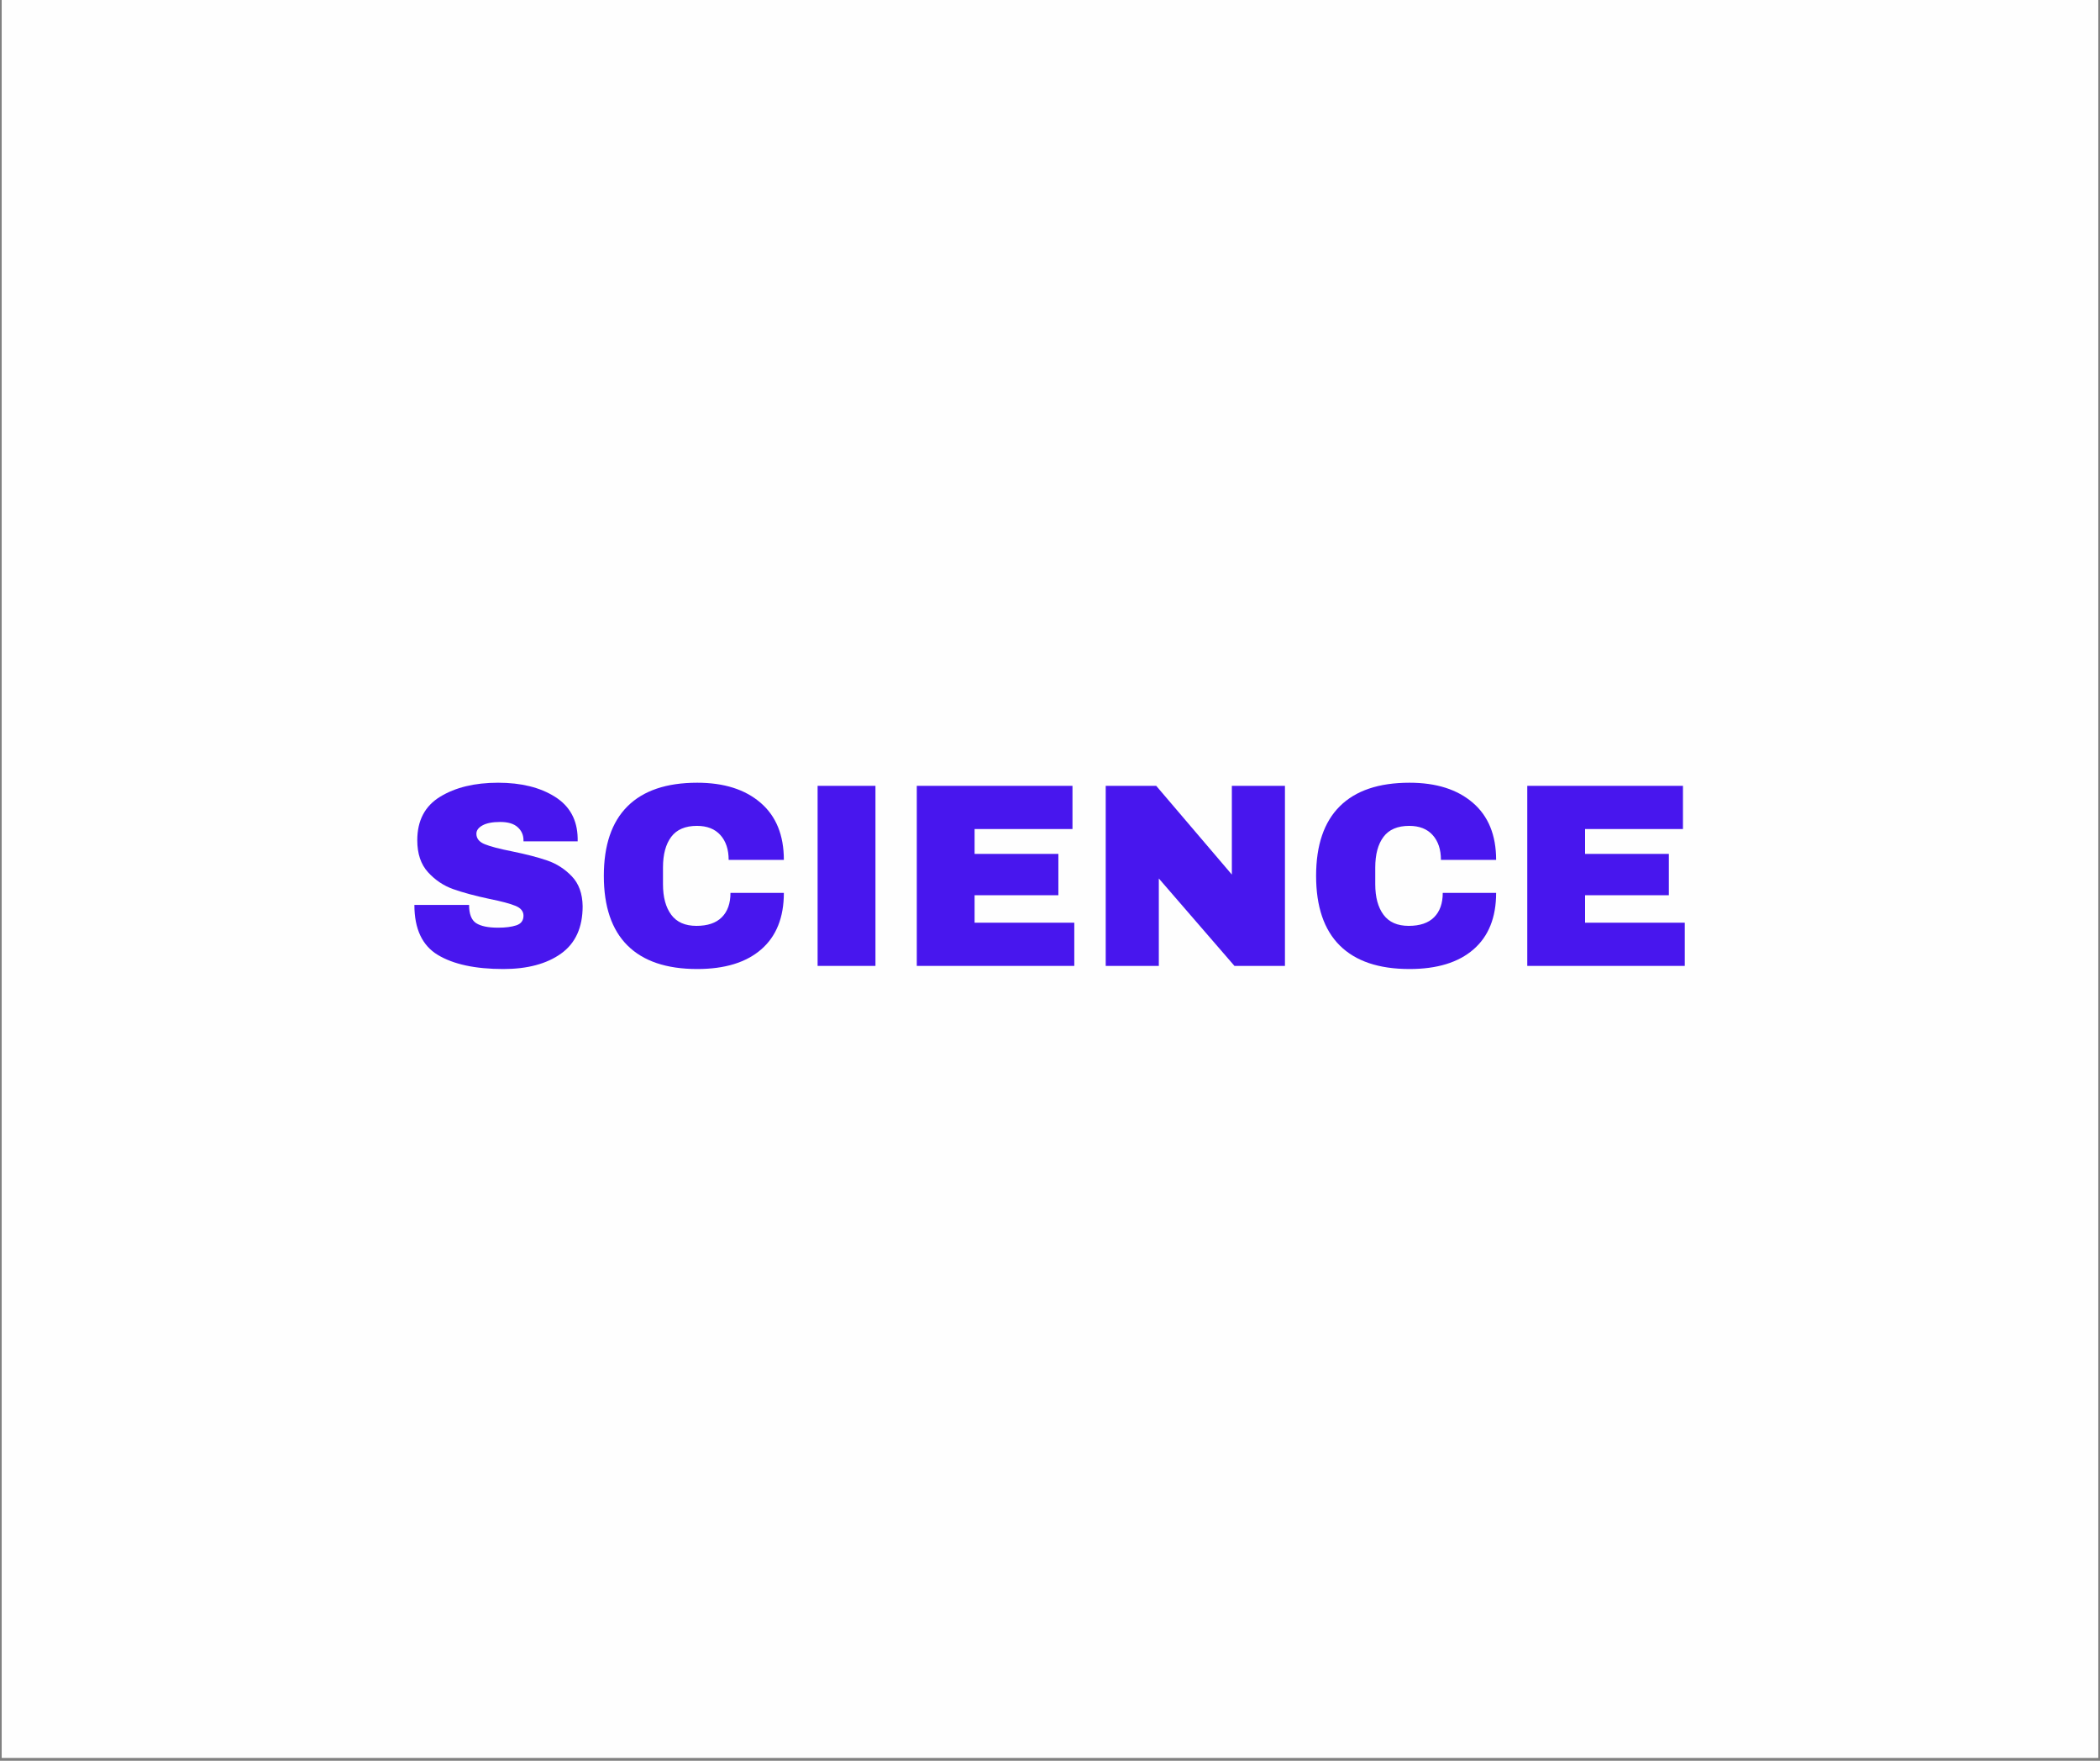
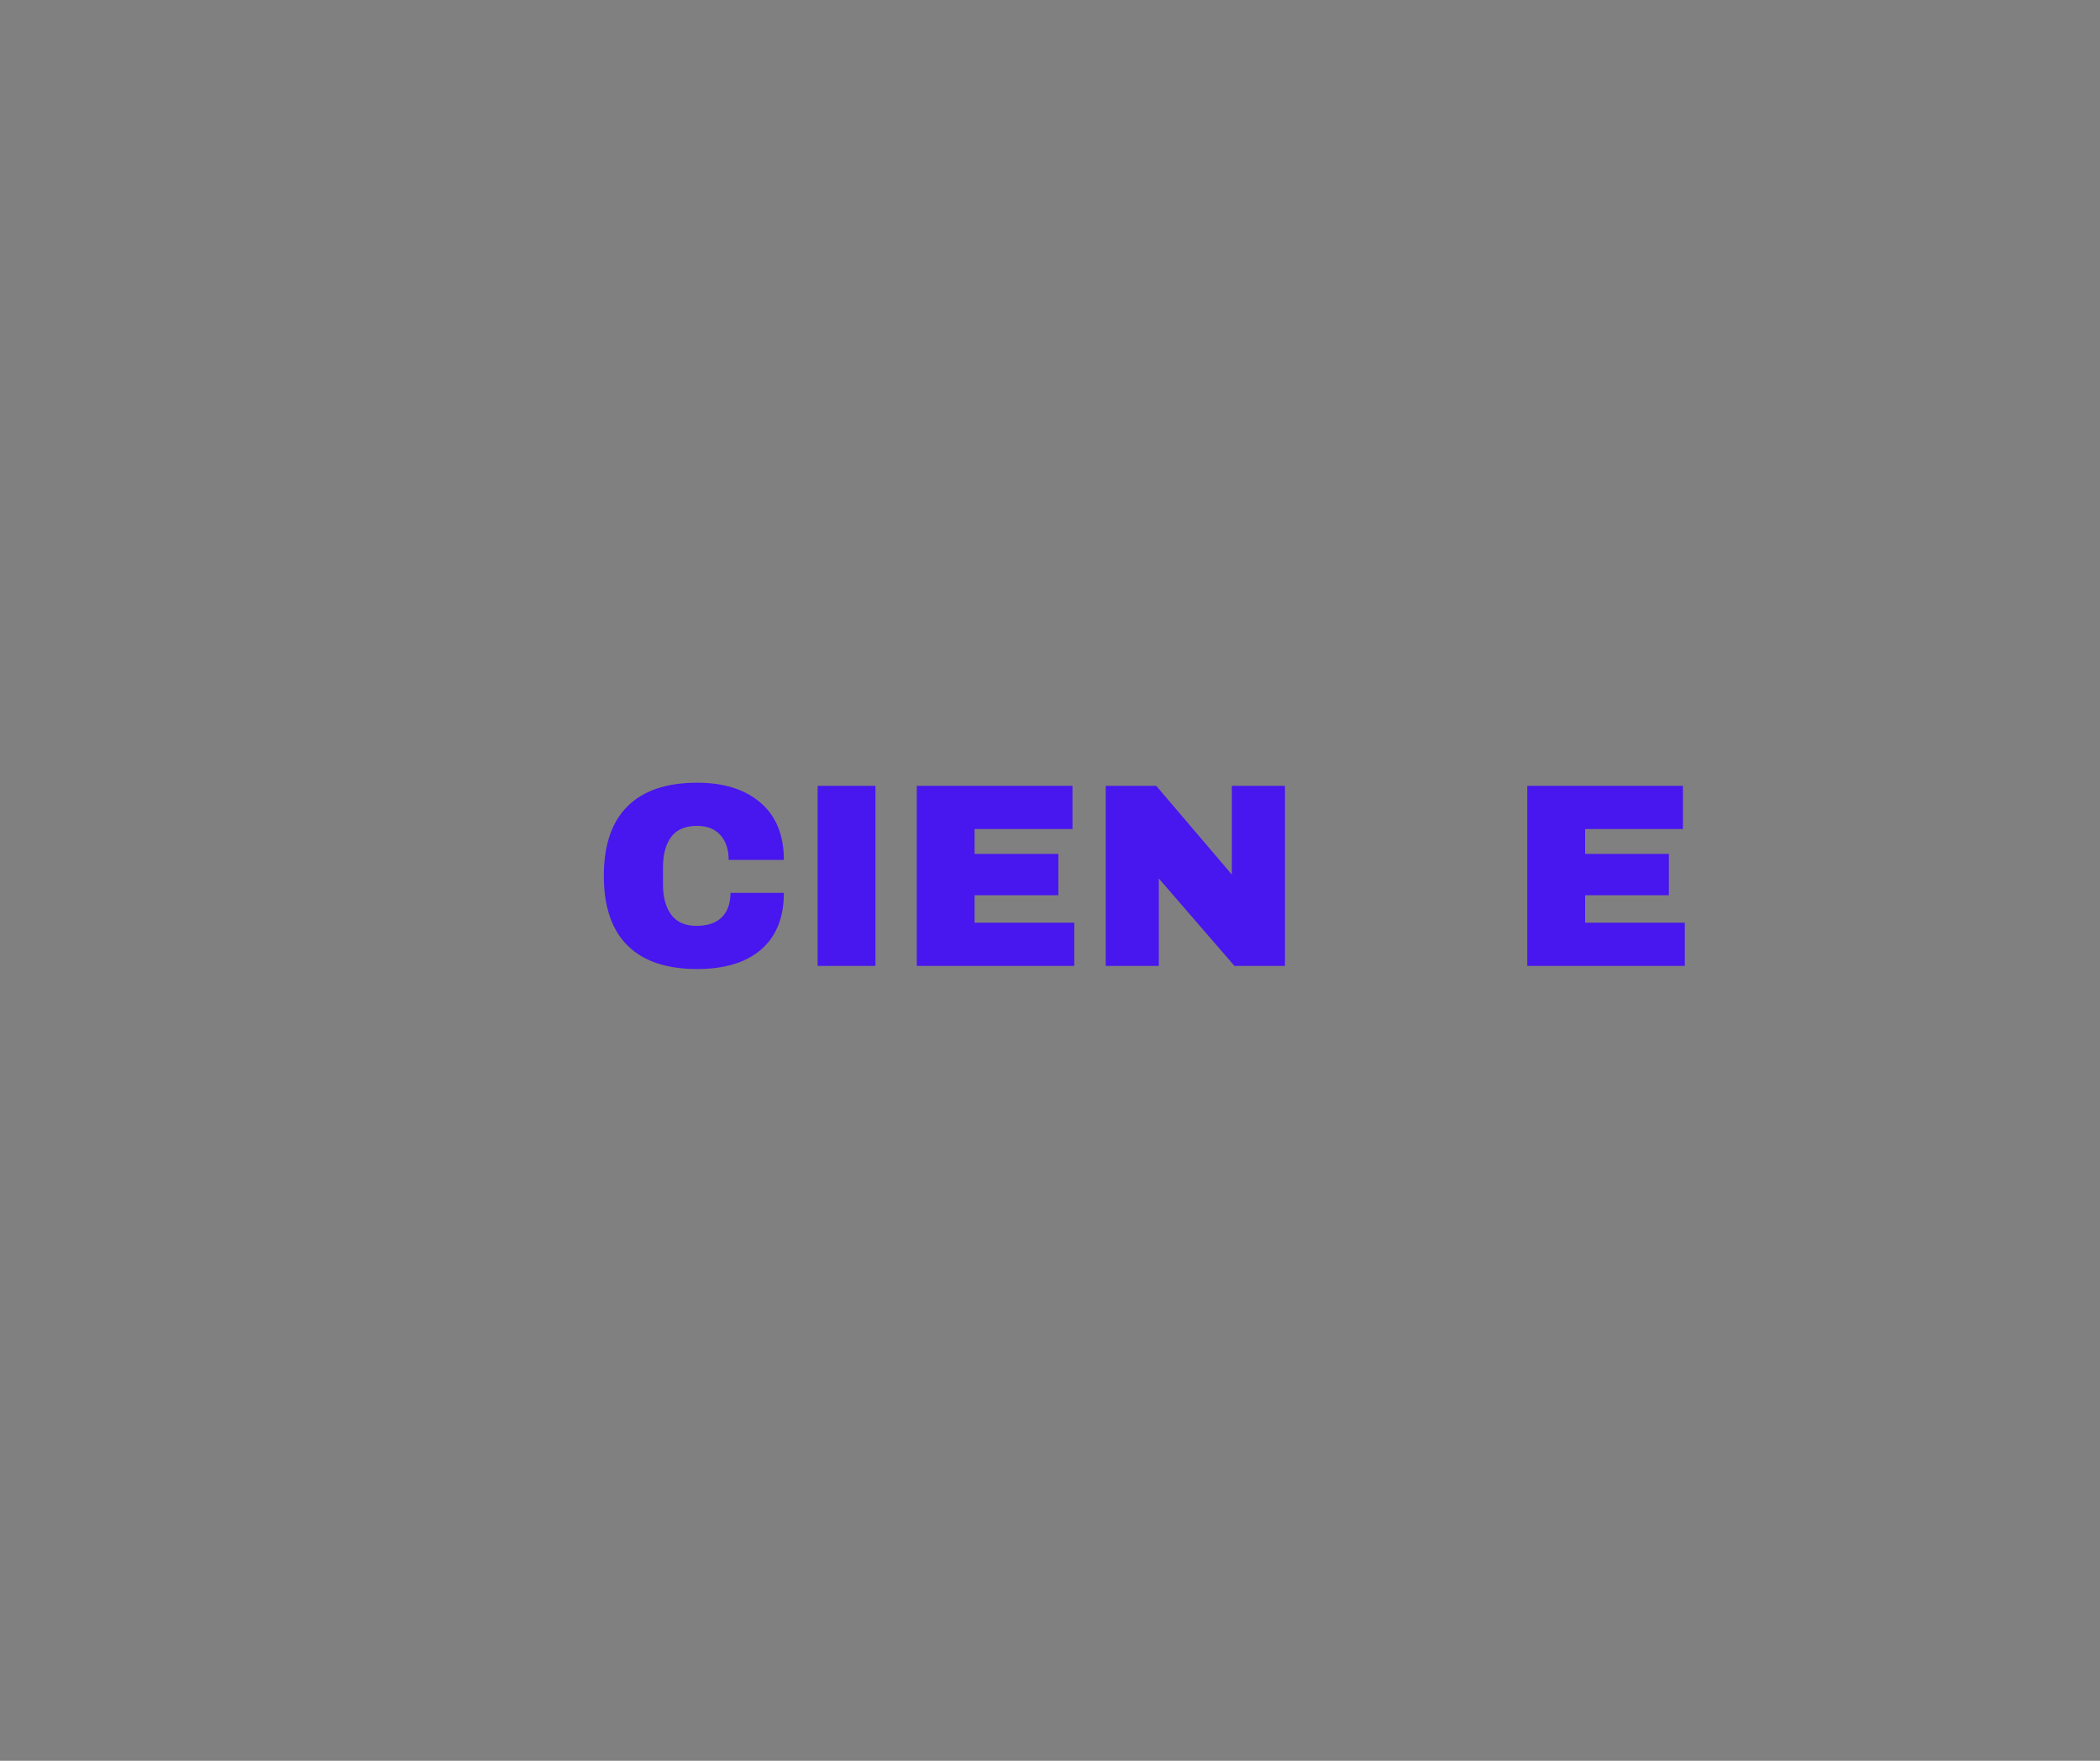
<svg xmlns="http://www.w3.org/2000/svg" width="940" zoomAndPan="magnify" viewBox="0 0 705 591" height="788" preserveAspectRatio="xMidYMid meet" version="1.0">
  <rect x="0" y="0" width="705" height="591" fill="#808080" stroke="none" />
  <defs>
    <g />
    <clipPath id="2da75f83a8">
-       <path d="M 0.594 0 L 704.402 0 L 704.402 590 L 0.594 590 Z M 0.594 0 " clip-rule="nonzero" />
-     </clipPath>
+       </clipPath>
  </defs>
  <g clip-path="url(#2da75f83a8)">
    <path fill="#ffffff" d="M 0.594 0 L 704.406 0 L 704.406 590 L 0.594 590 Z M 0.594 0 " fill-opacity="1" fill-rule="nonzero" />
-     <path fill="#fefefe" d="M 0.594 0 L 704.406 0 L 704.406 590 L 0.594 590 Z M 0.594 0 " fill-opacity="1" fill-rule="nonzero" />
+     <path fill="#fefefe" d="M 0.594 0 L 704.406 0 L 704.406 590 Z M 0.594 0 " fill-opacity="1" fill-rule="nonzero" />
  </g>
  <g fill="#4816ee" fill-opacity="1">
    <g transform="translate(135.336, 324.201)">
      <g>
-         <path d="M 31.891 -61.484 C 39.617 -61.484 45.973 -59.914 50.953 -56.781 C 55.93 -53.656 58.477 -49.02 58.594 -42.875 L 58.594 -41.812 L 40.406 -41.812 L 40.406 -42.172 C 40.406 -43.922 39.758 -45.379 38.469 -46.547 C 37.188 -47.723 35.227 -48.312 32.594 -48.312 C 30.008 -48.312 28.031 -47.93 26.656 -47.172 C 25.281 -46.41 24.594 -45.473 24.594 -44.359 C 24.594 -42.773 25.531 -41.602 27.406 -40.844 C 29.281 -40.082 32.297 -39.289 36.453 -38.469 C 41.316 -37.477 45.312 -36.441 48.438 -35.359 C 51.57 -34.273 54.312 -32.504 56.656 -30.047 C 59 -27.586 60.203 -24.25 60.266 -20.031 C 60.266 -12.883 57.848 -7.582 53.016 -4.125 C 48.18 -0.676 41.723 1.047 33.641 1.047 C 24.211 1.047 16.879 -0.531 11.641 -3.688 C 6.398 -6.852 3.781 -12.445 3.781 -20.469 L 22.141 -20.469 C 22.141 -17.426 22.926 -15.391 24.5 -14.359 C 26.082 -13.336 28.547 -12.828 31.891 -12.828 C 34.348 -12.828 36.379 -13.086 37.984 -13.609 C 39.598 -14.141 40.406 -15.223 40.406 -16.859 C 40.406 -18.328 39.508 -19.426 37.719 -20.156 C 35.938 -20.895 33.023 -21.672 28.984 -22.484 C 24.066 -23.535 20 -24.633 16.781 -25.781 C 13.562 -26.926 10.75 -28.816 8.344 -31.453 C 5.945 -34.086 4.75 -37.66 4.75 -42.172 C 4.75 -48.785 7.305 -53.656 12.422 -56.781 C 17.547 -59.914 24.035 -61.484 31.891 -61.484 Z M 31.891 -61.484 " />
-       </g>
+         </g>
    </g>
  </g>
  <g fill="#4816ee" fill-opacity="1">
    <g transform="translate(198.762, 324.201)">
      <g>
        <path d="M 35.312 -61.484 C 44.27 -61.484 51.352 -59.242 56.562 -54.766 C 61.781 -50.285 64.391 -43.891 64.391 -35.578 L 45.859 -35.578 C 45.859 -39.086 44.93 -41.867 43.078 -43.922 C 41.234 -45.973 38.613 -47 35.219 -47 C 31.301 -47 28.422 -45.77 26.578 -43.312 C 24.734 -40.852 23.812 -37.426 23.812 -33.031 L 23.812 -27.406 C 23.812 -23.07 24.734 -19.66 26.578 -17.172 C 28.422 -14.68 31.242 -13.438 35.047 -13.438 C 38.797 -13.438 41.633 -14.398 43.562 -16.328 C 45.5 -18.266 46.469 -20.992 46.469 -24.516 L 64.391 -24.516 C 64.391 -16.254 61.852 -9.926 56.781 -5.531 C 51.719 -1.145 44.562 1.047 35.312 1.047 C 25.008 1.047 17.207 -1.582 11.906 -6.844 C 6.602 -12.113 3.953 -19.906 3.953 -30.219 C 3.953 -40.52 6.602 -48.305 11.906 -53.578 C 17.207 -58.848 25.008 -61.484 35.312 -61.484 Z M 35.312 -61.484 " />
      </g>
    </g>
  </g>
  <g fill="#4816ee" fill-opacity="1">
    <g transform="translate(267.107, 324.201)">
      <g>
        <path d="M 7.375 0 L 7.375 -60.438 L 26.797 -60.438 L 26.797 0 Z M 7.375 0 " />
      </g>
    </g>
  </g>
  <g fill="#4816ee" fill-opacity="1">
    <g transform="translate(301.28, 324.201)">
      <g>
        <path d="M 6.5 -60.438 L 58.766 -60.438 L 58.766 -45.938 L 25.906 -45.938 L 25.906 -37.594 L 54.031 -37.594 L 54.031 -23.719 L 25.906 -23.719 L 25.906 -14.5 L 59.375 -14.5 L 59.375 0 L 6.5 0 Z M 6.5 -60.438 " />
      </g>
    </g>
  </g>
  <g fill="#4816ee" fill-opacity="1">
    <g transform="translate(364.705, 324.201)">
      <g>
        <path d="M 49.719 0 L 24.328 -29.344 L 24.328 0 L 6.5 0 L 6.5 -60.438 L 23.453 -60.438 L 48.844 -30.656 L 48.844 -60.438 L 66.672 -60.438 L 66.672 0 Z M 49.719 0 " />
      </g>
    </g>
  </g>
  <g fill="#4816ee" fill-opacity="1">
    <g transform="translate(437.882, 324.201)">
      <g>
-         <path d="M 35.312 -61.484 C 44.27 -61.484 51.352 -59.242 56.562 -54.766 C 61.781 -50.285 64.391 -43.891 64.391 -35.578 L 45.859 -35.578 C 45.859 -39.086 44.93 -41.867 43.078 -43.922 C 41.234 -45.973 38.613 -47 35.219 -47 C 31.301 -47 28.422 -45.77 26.578 -43.312 C 24.734 -40.852 23.812 -37.426 23.812 -33.031 L 23.812 -27.406 C 23.812 -23.07 24.734 -19.66 26.578 -17.172 C 28.422 -14.68 31.242 -13.438 35.047 -13.438 C 38.797 -13.438 41.633 -14.398 43.562 -16.328 C 45.5 -18.266 46.469 -20.992 46.469 -24.516 L 64.391 -24.516 C 64.391 -16.254 61.852 -9.926 56.781 -5.531 C 51.719 -1.145 44.562 1.047 35.312 1.047 C 25.008 1.047 17.207 -1.582 11.906 -6.844 C 6.602 -12.113 3.953 -19.906 3.953 -30.219 C 3.953 -40.52 6.602 -48.305 11.906 -53.578 C 17.207 -58.848 25.008 -61.484 35.312 -61.484 Z M 35.312 -61.484 " />
-       </g>
+         </g>
    </g>
  </g>
  <g fill="#4816ee" fill-opacity="1">
    <g transform="translate(506.228, 324.201)">
      <g>
        <path d="M 6.5 -60.438 L 58.766 -60.438 L 58.766 -45.938 L 25.906 -45.938 L 25.906 -37.594 L 54.031 -37.594 L 54.031 -23.719 L 25.906 -23.719 L 25.906 -14.5 L 59.375 -14.5 L 59.375 0 L 6.5 0 Z M 6.5 -60.438 " />
      </g>
    </g>
  </g>
</svg>